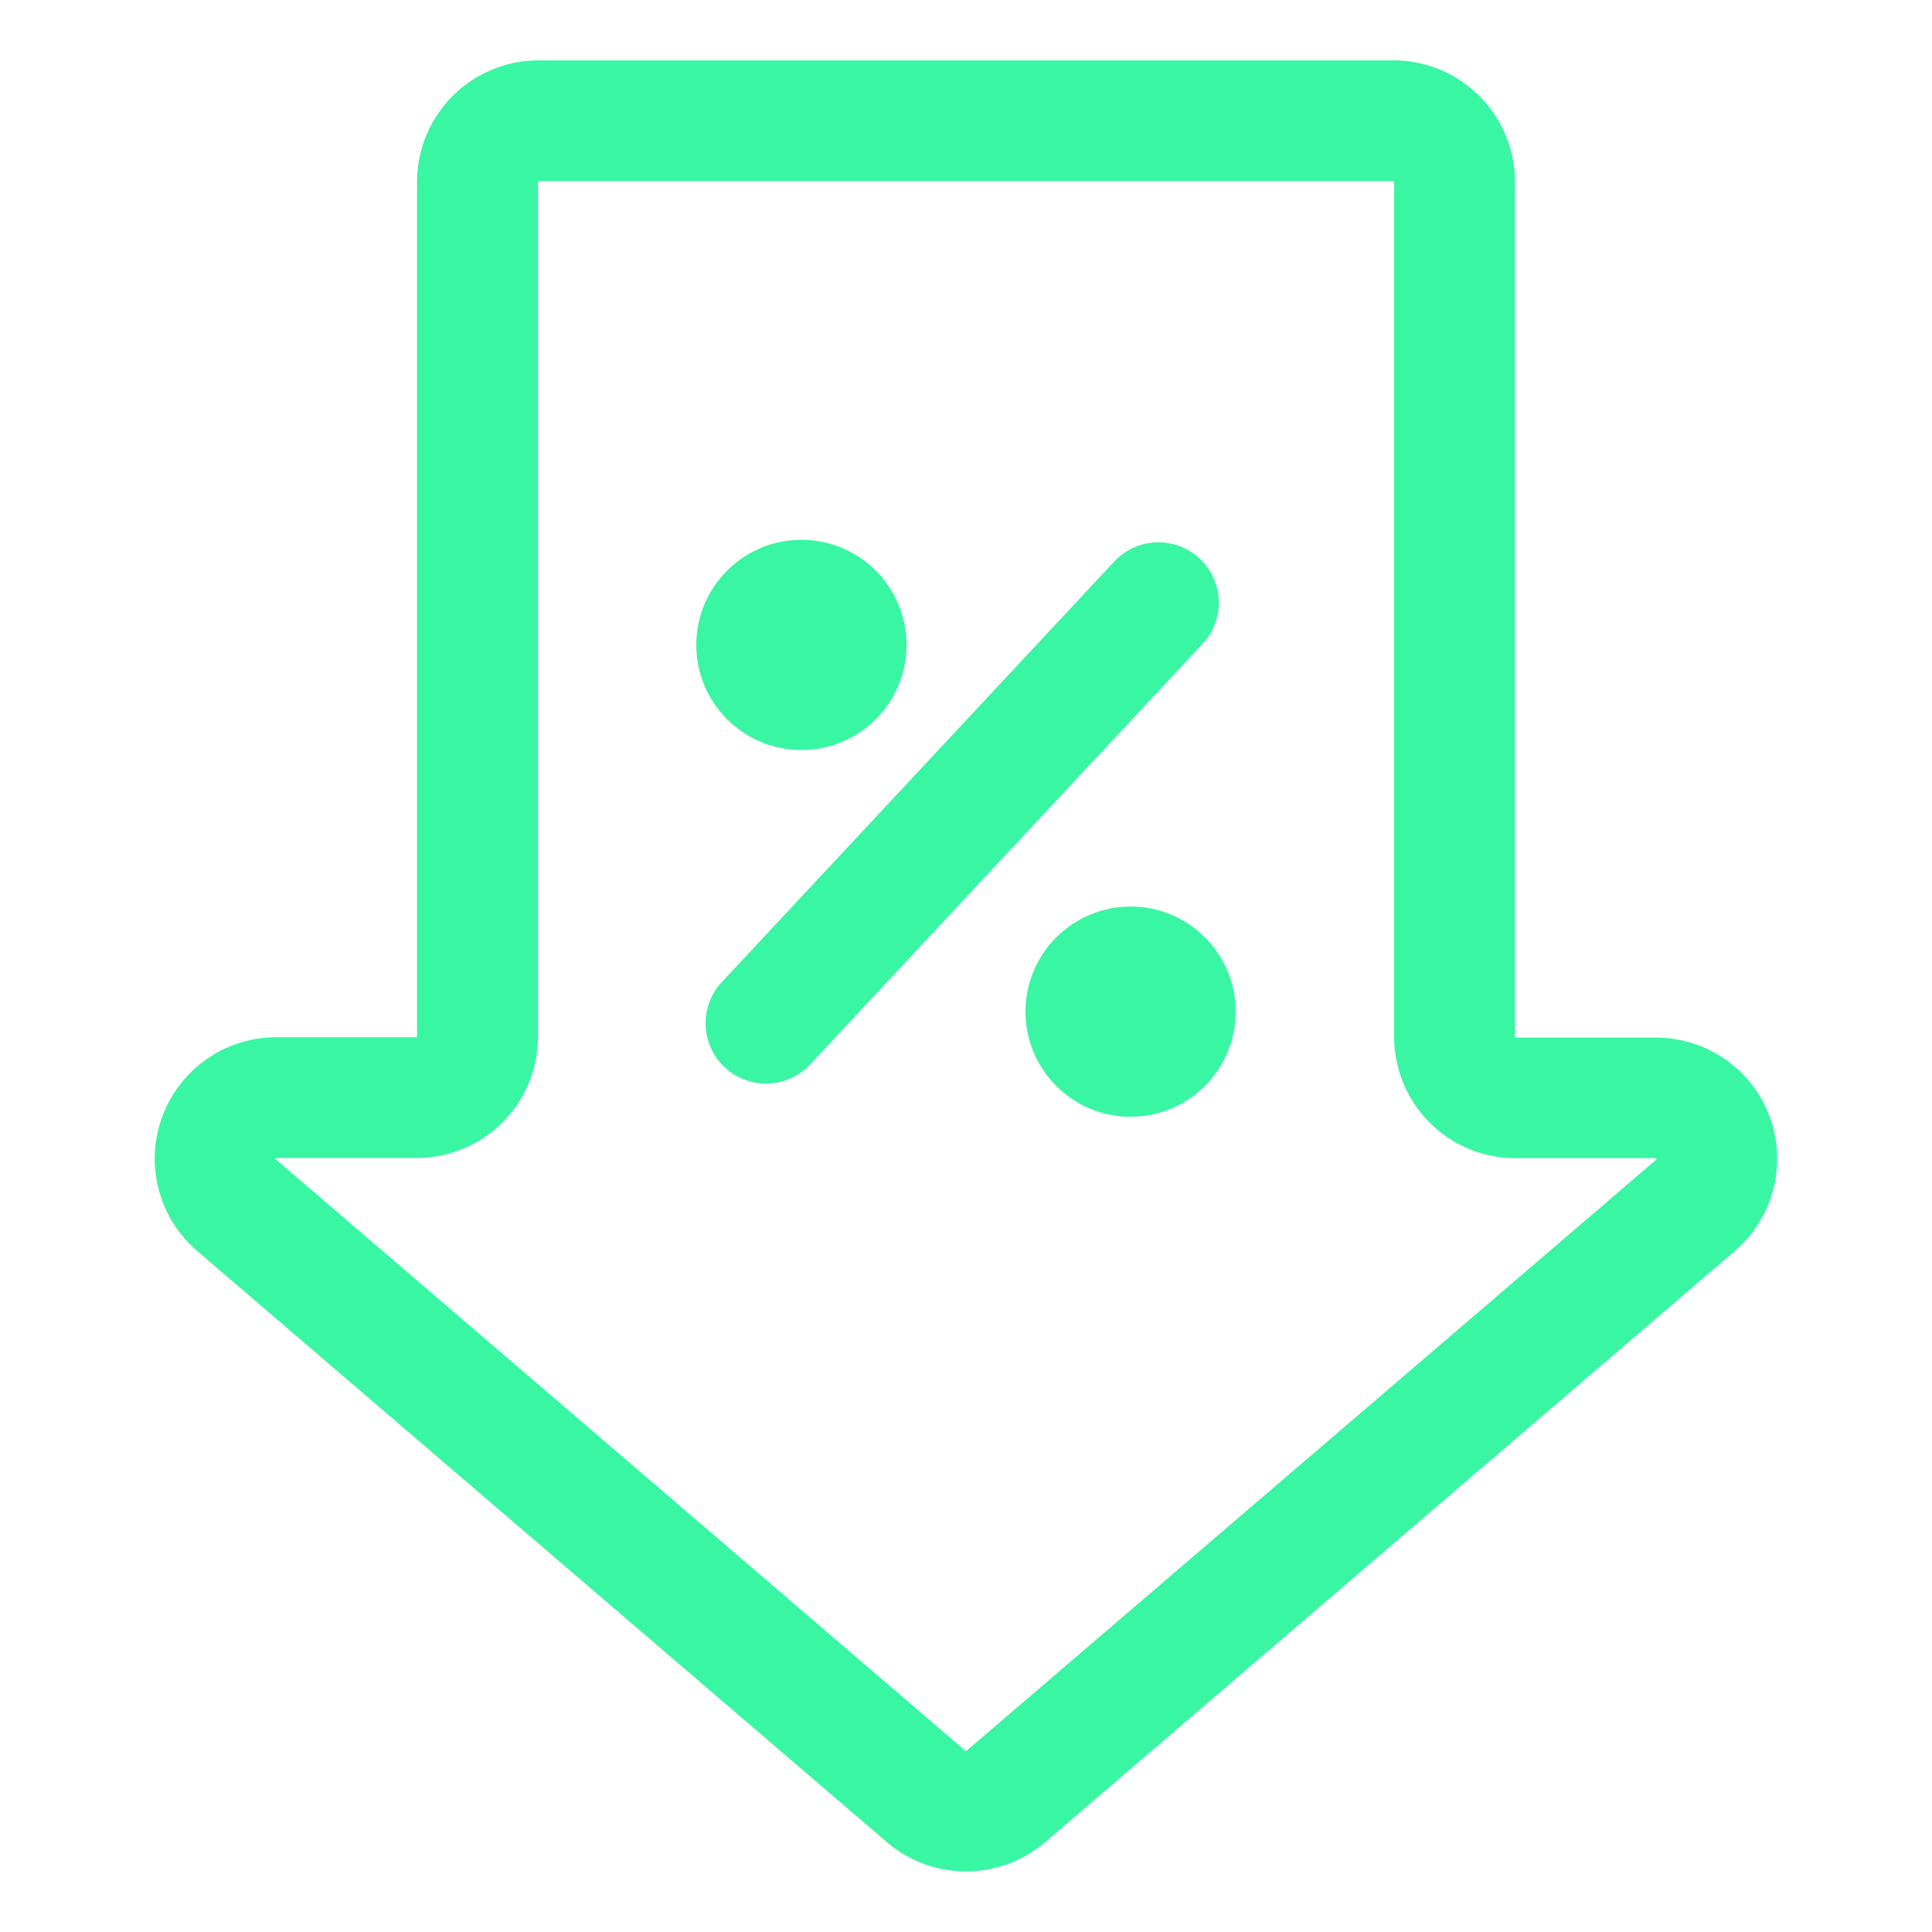
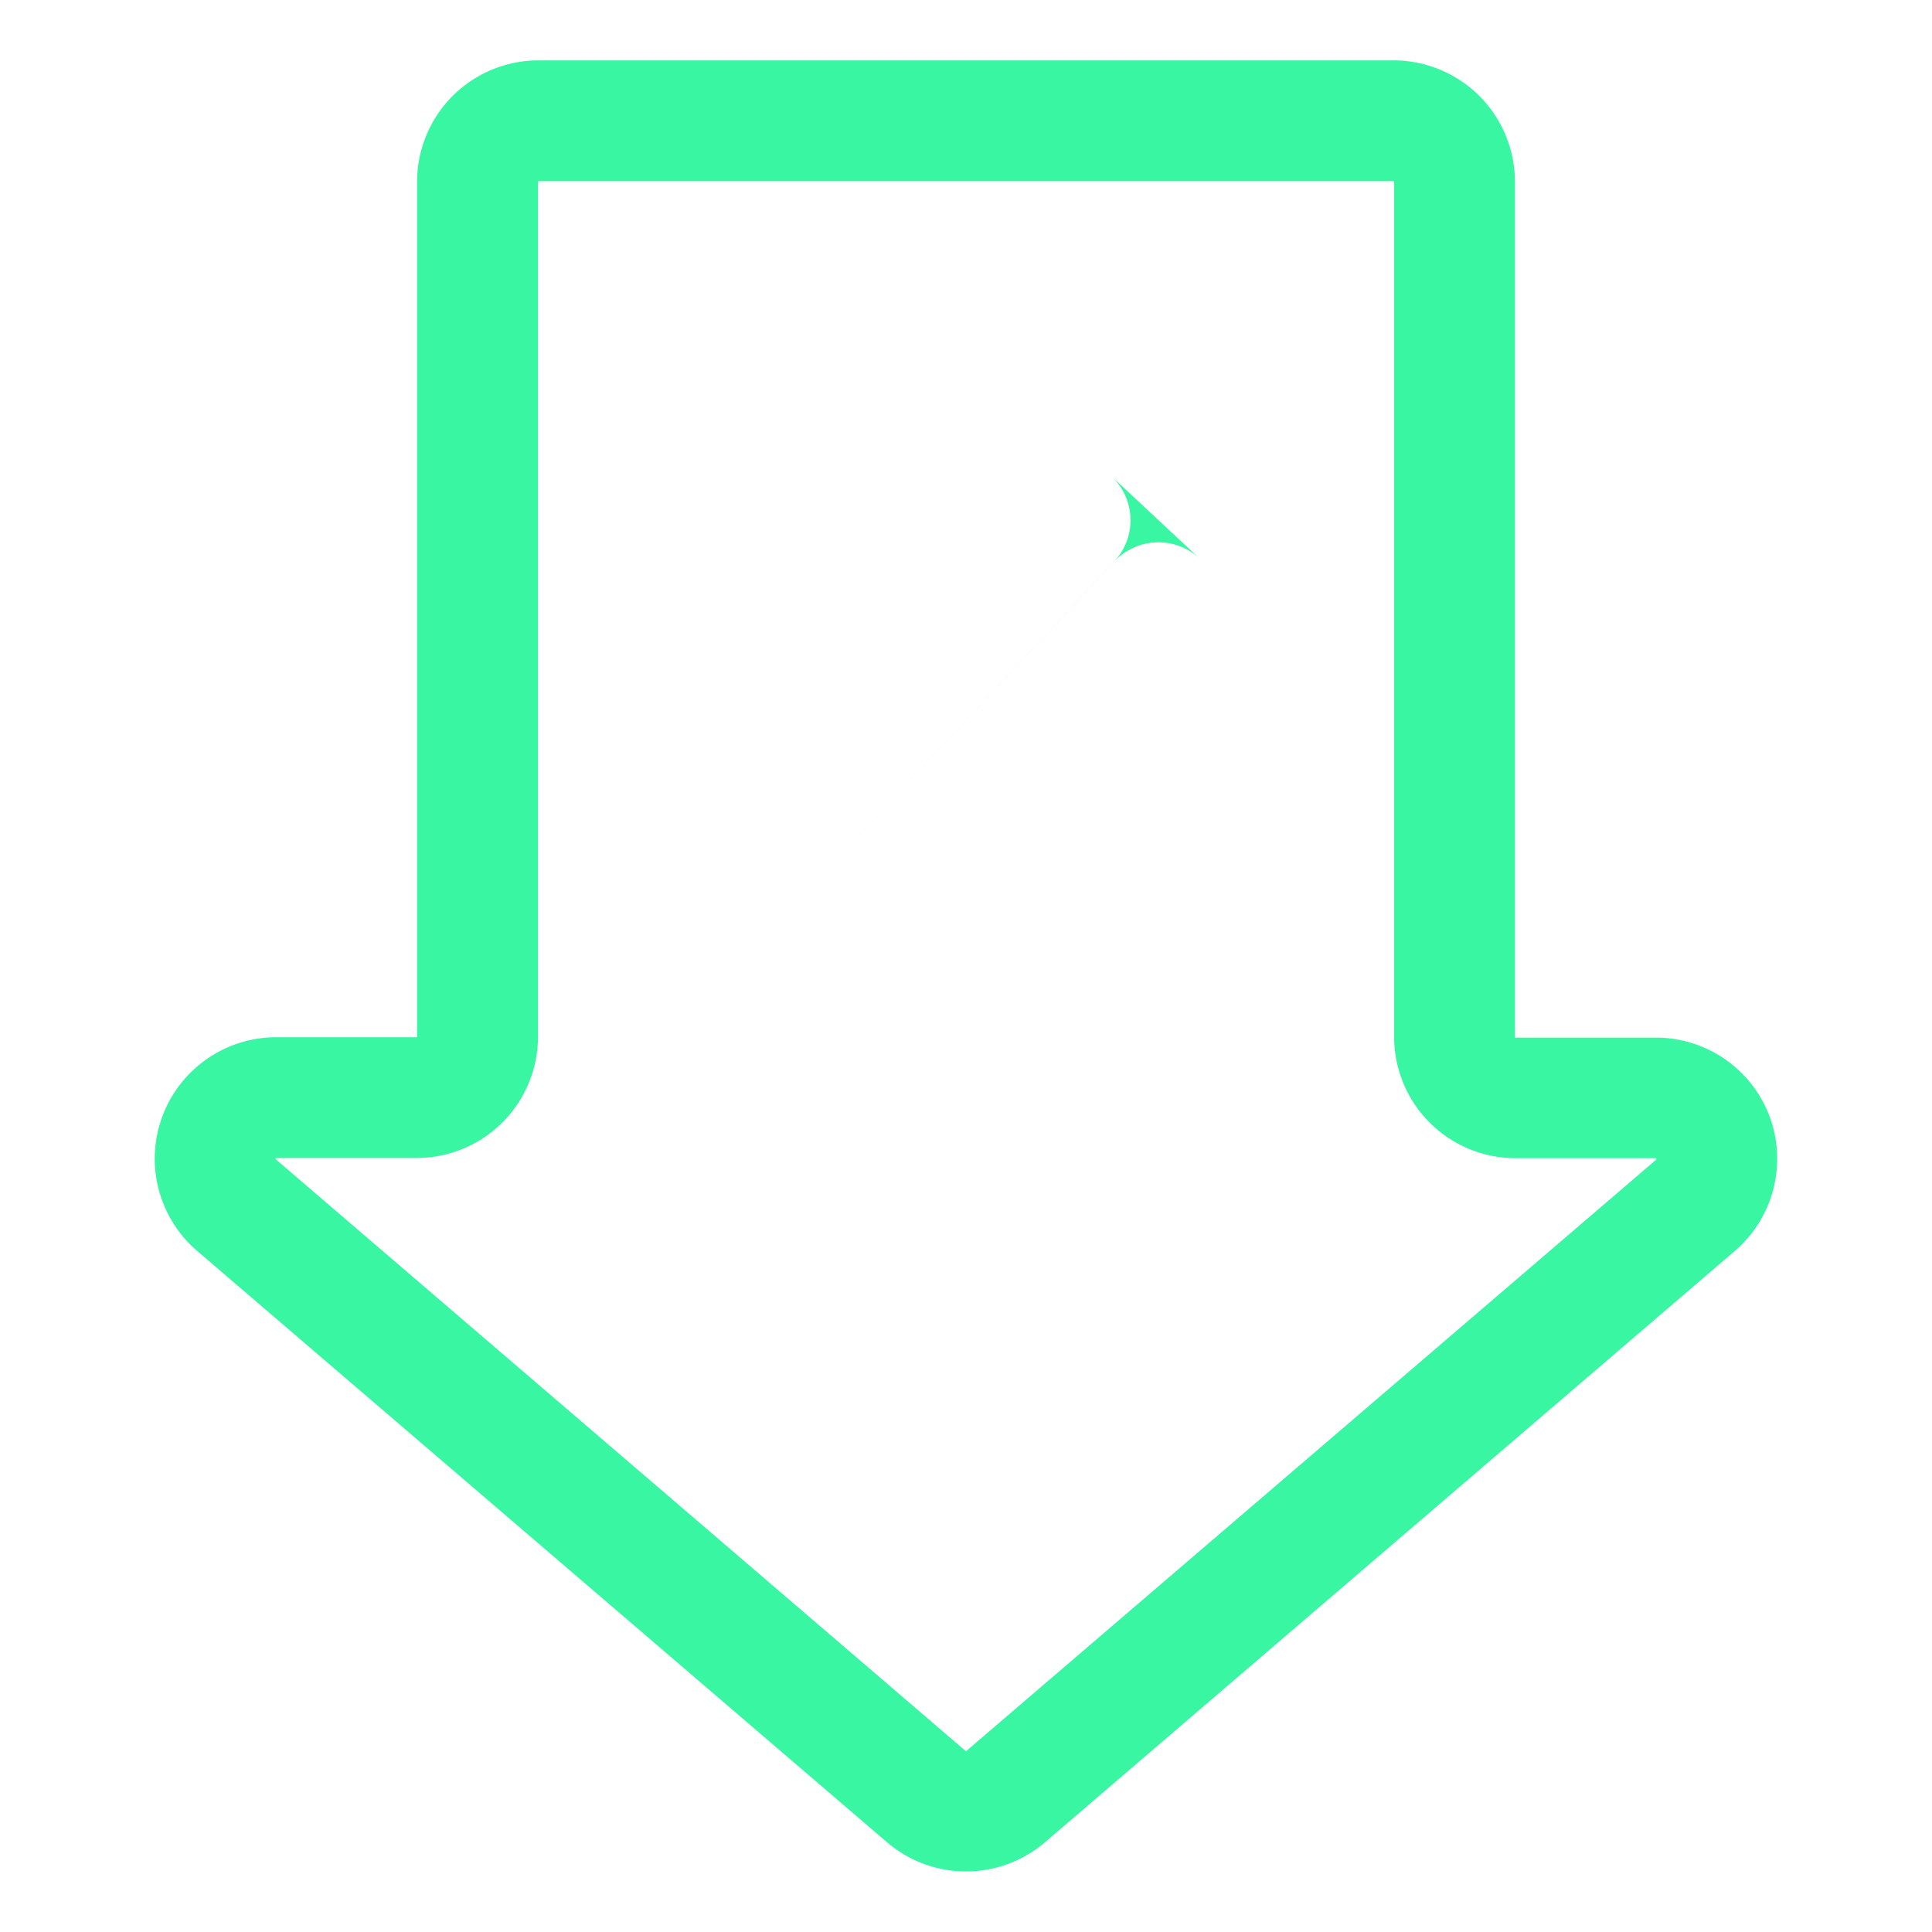
<svg xmlns="http://www.w3.org/2000/svg" version="1.1" width="512" height="512" x="0" y="0" viewBox="0 0 32 32" style="enable-background:new 0 0 512 512" xml:space="preserve">
  <g>
    <g data-name="low price">
-       <circle cx="13.274" cy="10.682" r="1.741" fill="#39f6a3" data-original="#000000" opacity="1" />
-       <circle cx="18.726" cy="16.756" r="1.741" fill="#39f6a3" data-original="#000000" opacity="1" />
      <g fill-rule="evenodd">
-         <path d="M19.869 9.251a1 1 0 0 0-1.413.049l-6.5 6.965a1 1 0 1 0 1.462 1.365l6.5-6.966a1 1 0 0 0-.049-1.413z" fill="#39f6a3" data-original="#000000" opacity="1" />
+         <path d="M19.869 9.251a1 1 0 0 0-1.413.049l-6.5 6.965l6.5-6.966a1 1 0 0 0-.049-1.413z" fill="#39f6a3" data-original="#000000" opacity="1" />
        <path d="M29.313 18.5a2.011 2.011 0 0 0-1.887-1.314h-2.334V3.011A2.012 2.012 0 0 0 23.08 1H8.92a2.012 2.012 0 0 0-2.012 2.011V17.18H4.574a2.012 2.012 0 0 0-1.309 3.539l11.426 9.794a2.013 2.013 0 0 0 2.618 0l11.426-9.794a2.012 2.012 0 0 0 .578-2.219zm-1.879.706L16.007 29a.011.011 0 0 1-.015 0L4.566 19.2a.011.011 0 0 1 0-.012.011.011 0 0 1 .011-.008H6.9a2.011 2.011 0 0 0 2.011-2.011V3.011A.011.011 0 0 1 8.92 3h14.16a.011.011 0 0 1 .011.011v14.161a2.011 2.011 0 0 0 2.009 2.011h2.323a.011.011 0 0 1 .011.008.011.011 0 0 1-.001.009z" fill="#39f6a3" data-original="#000000" opacity="1" />
      </g>
    </g>
  </g>
</svg>